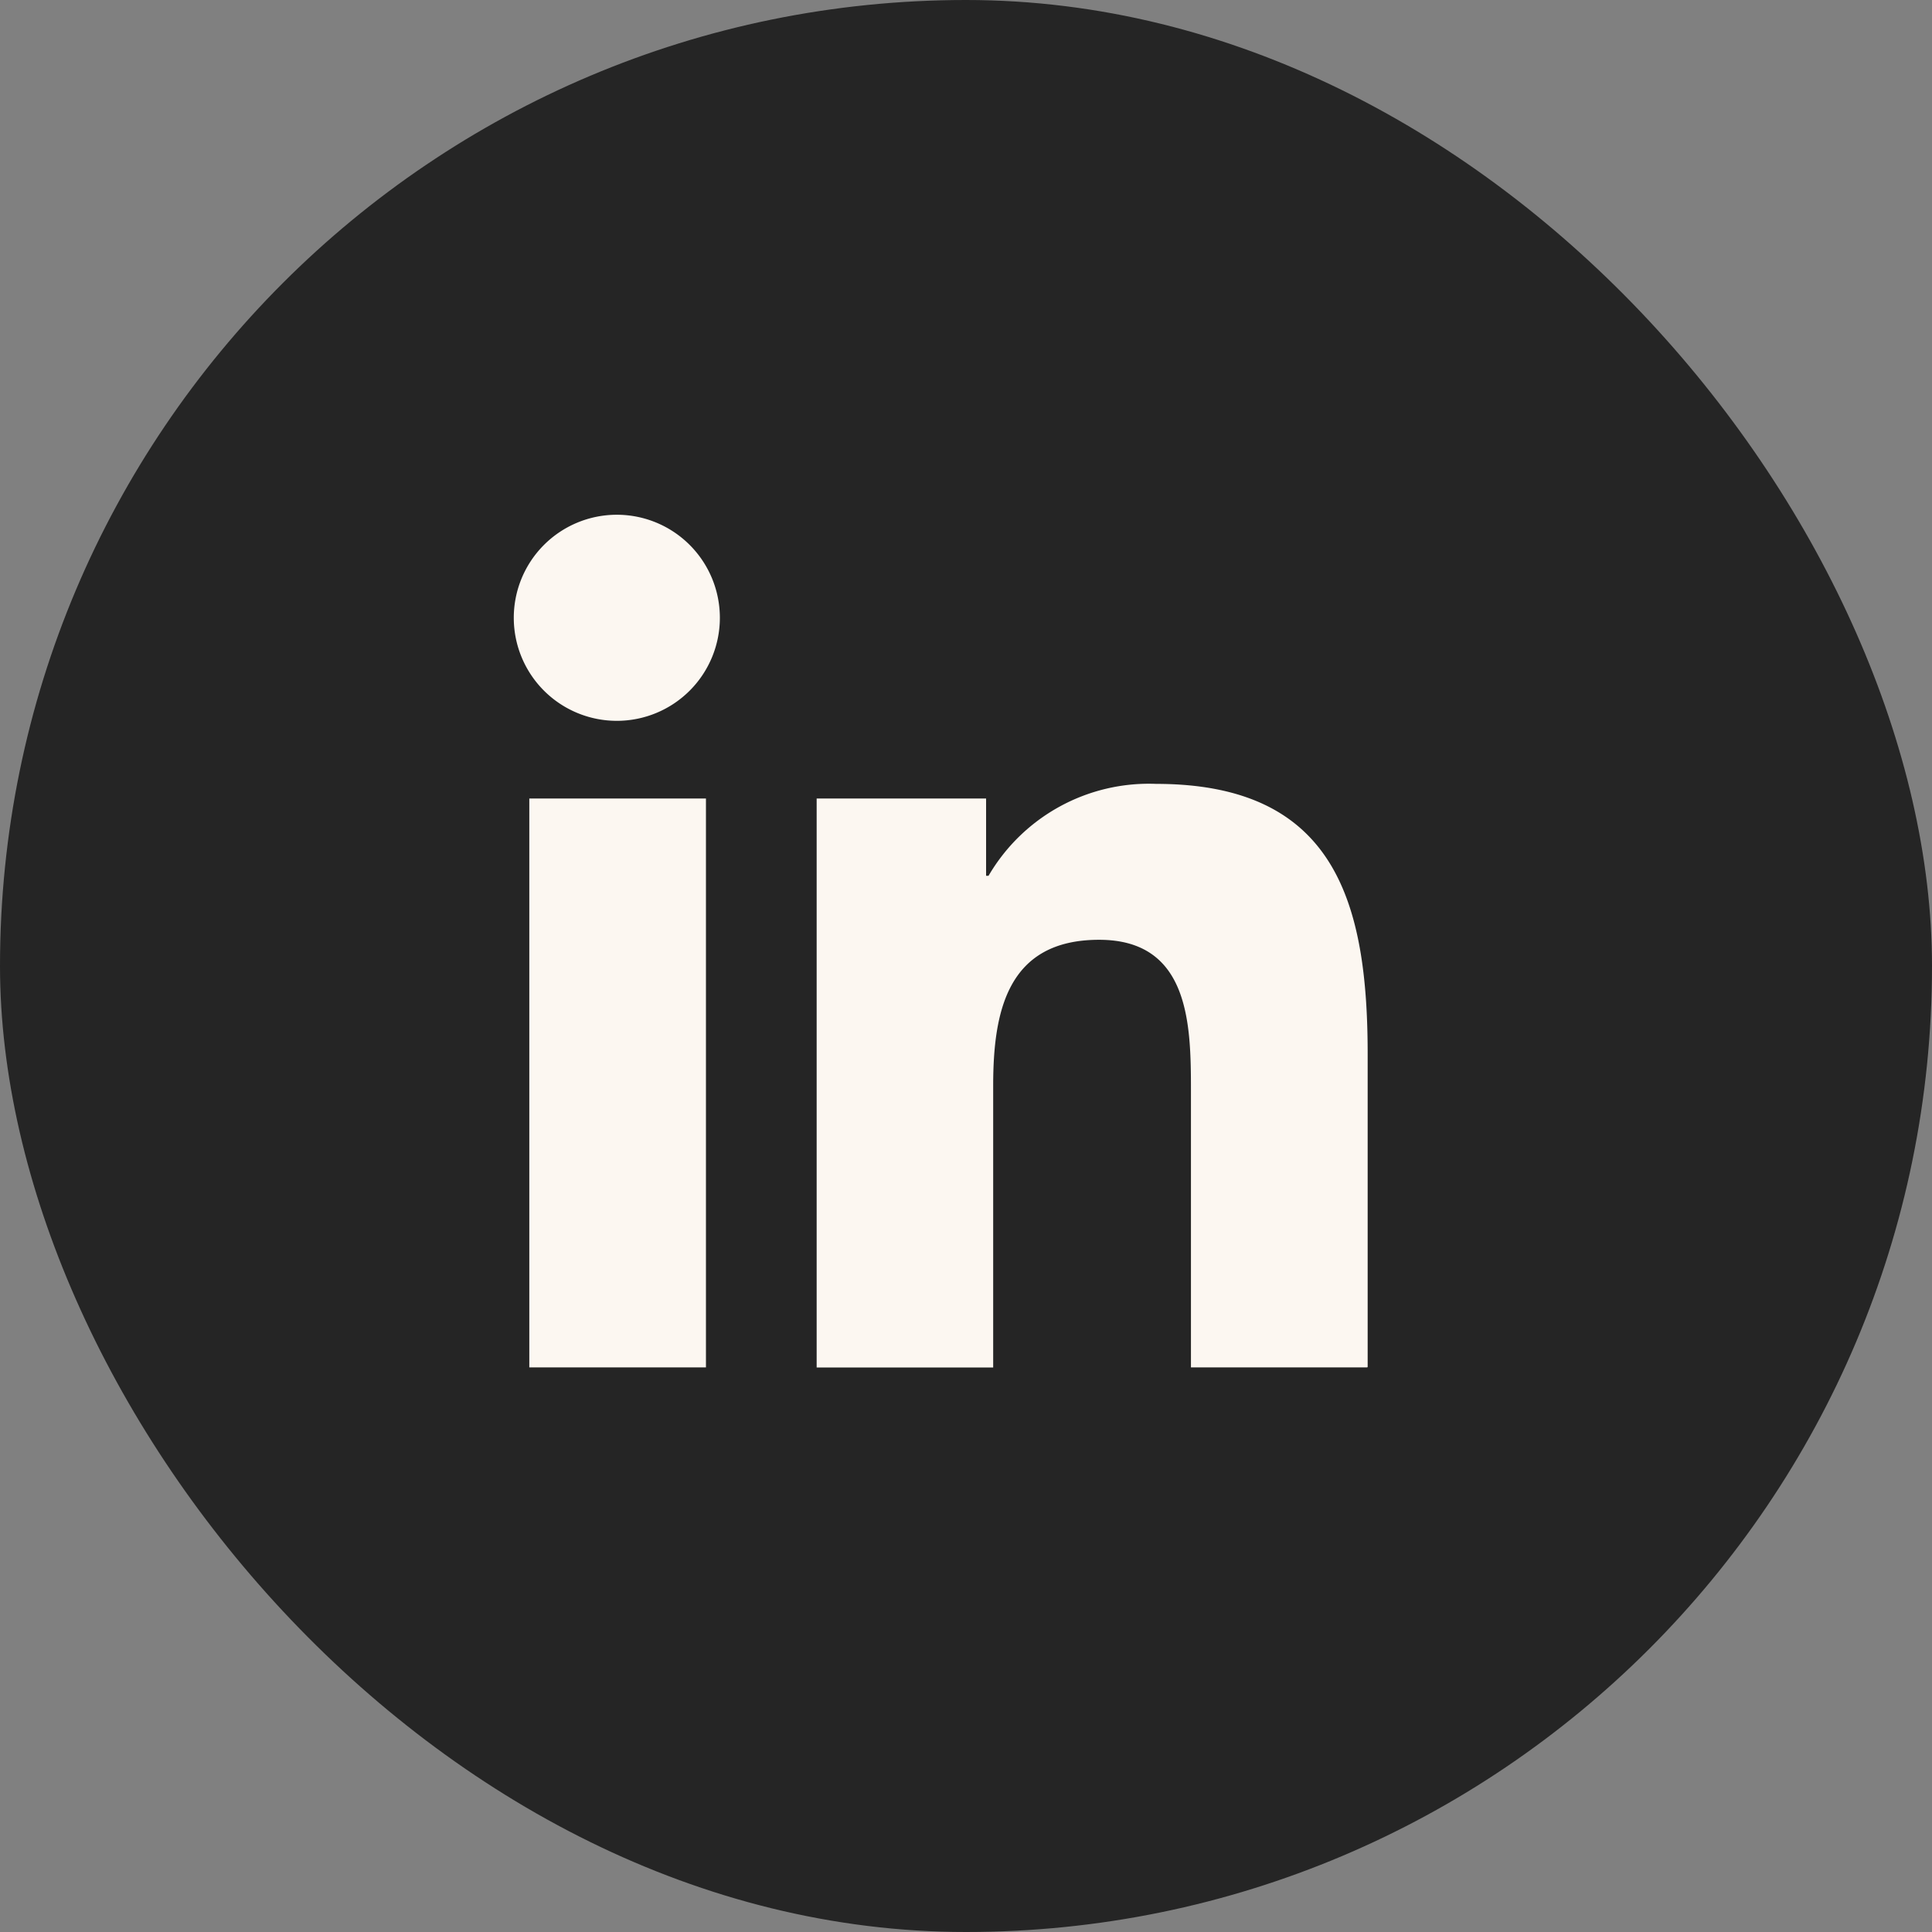
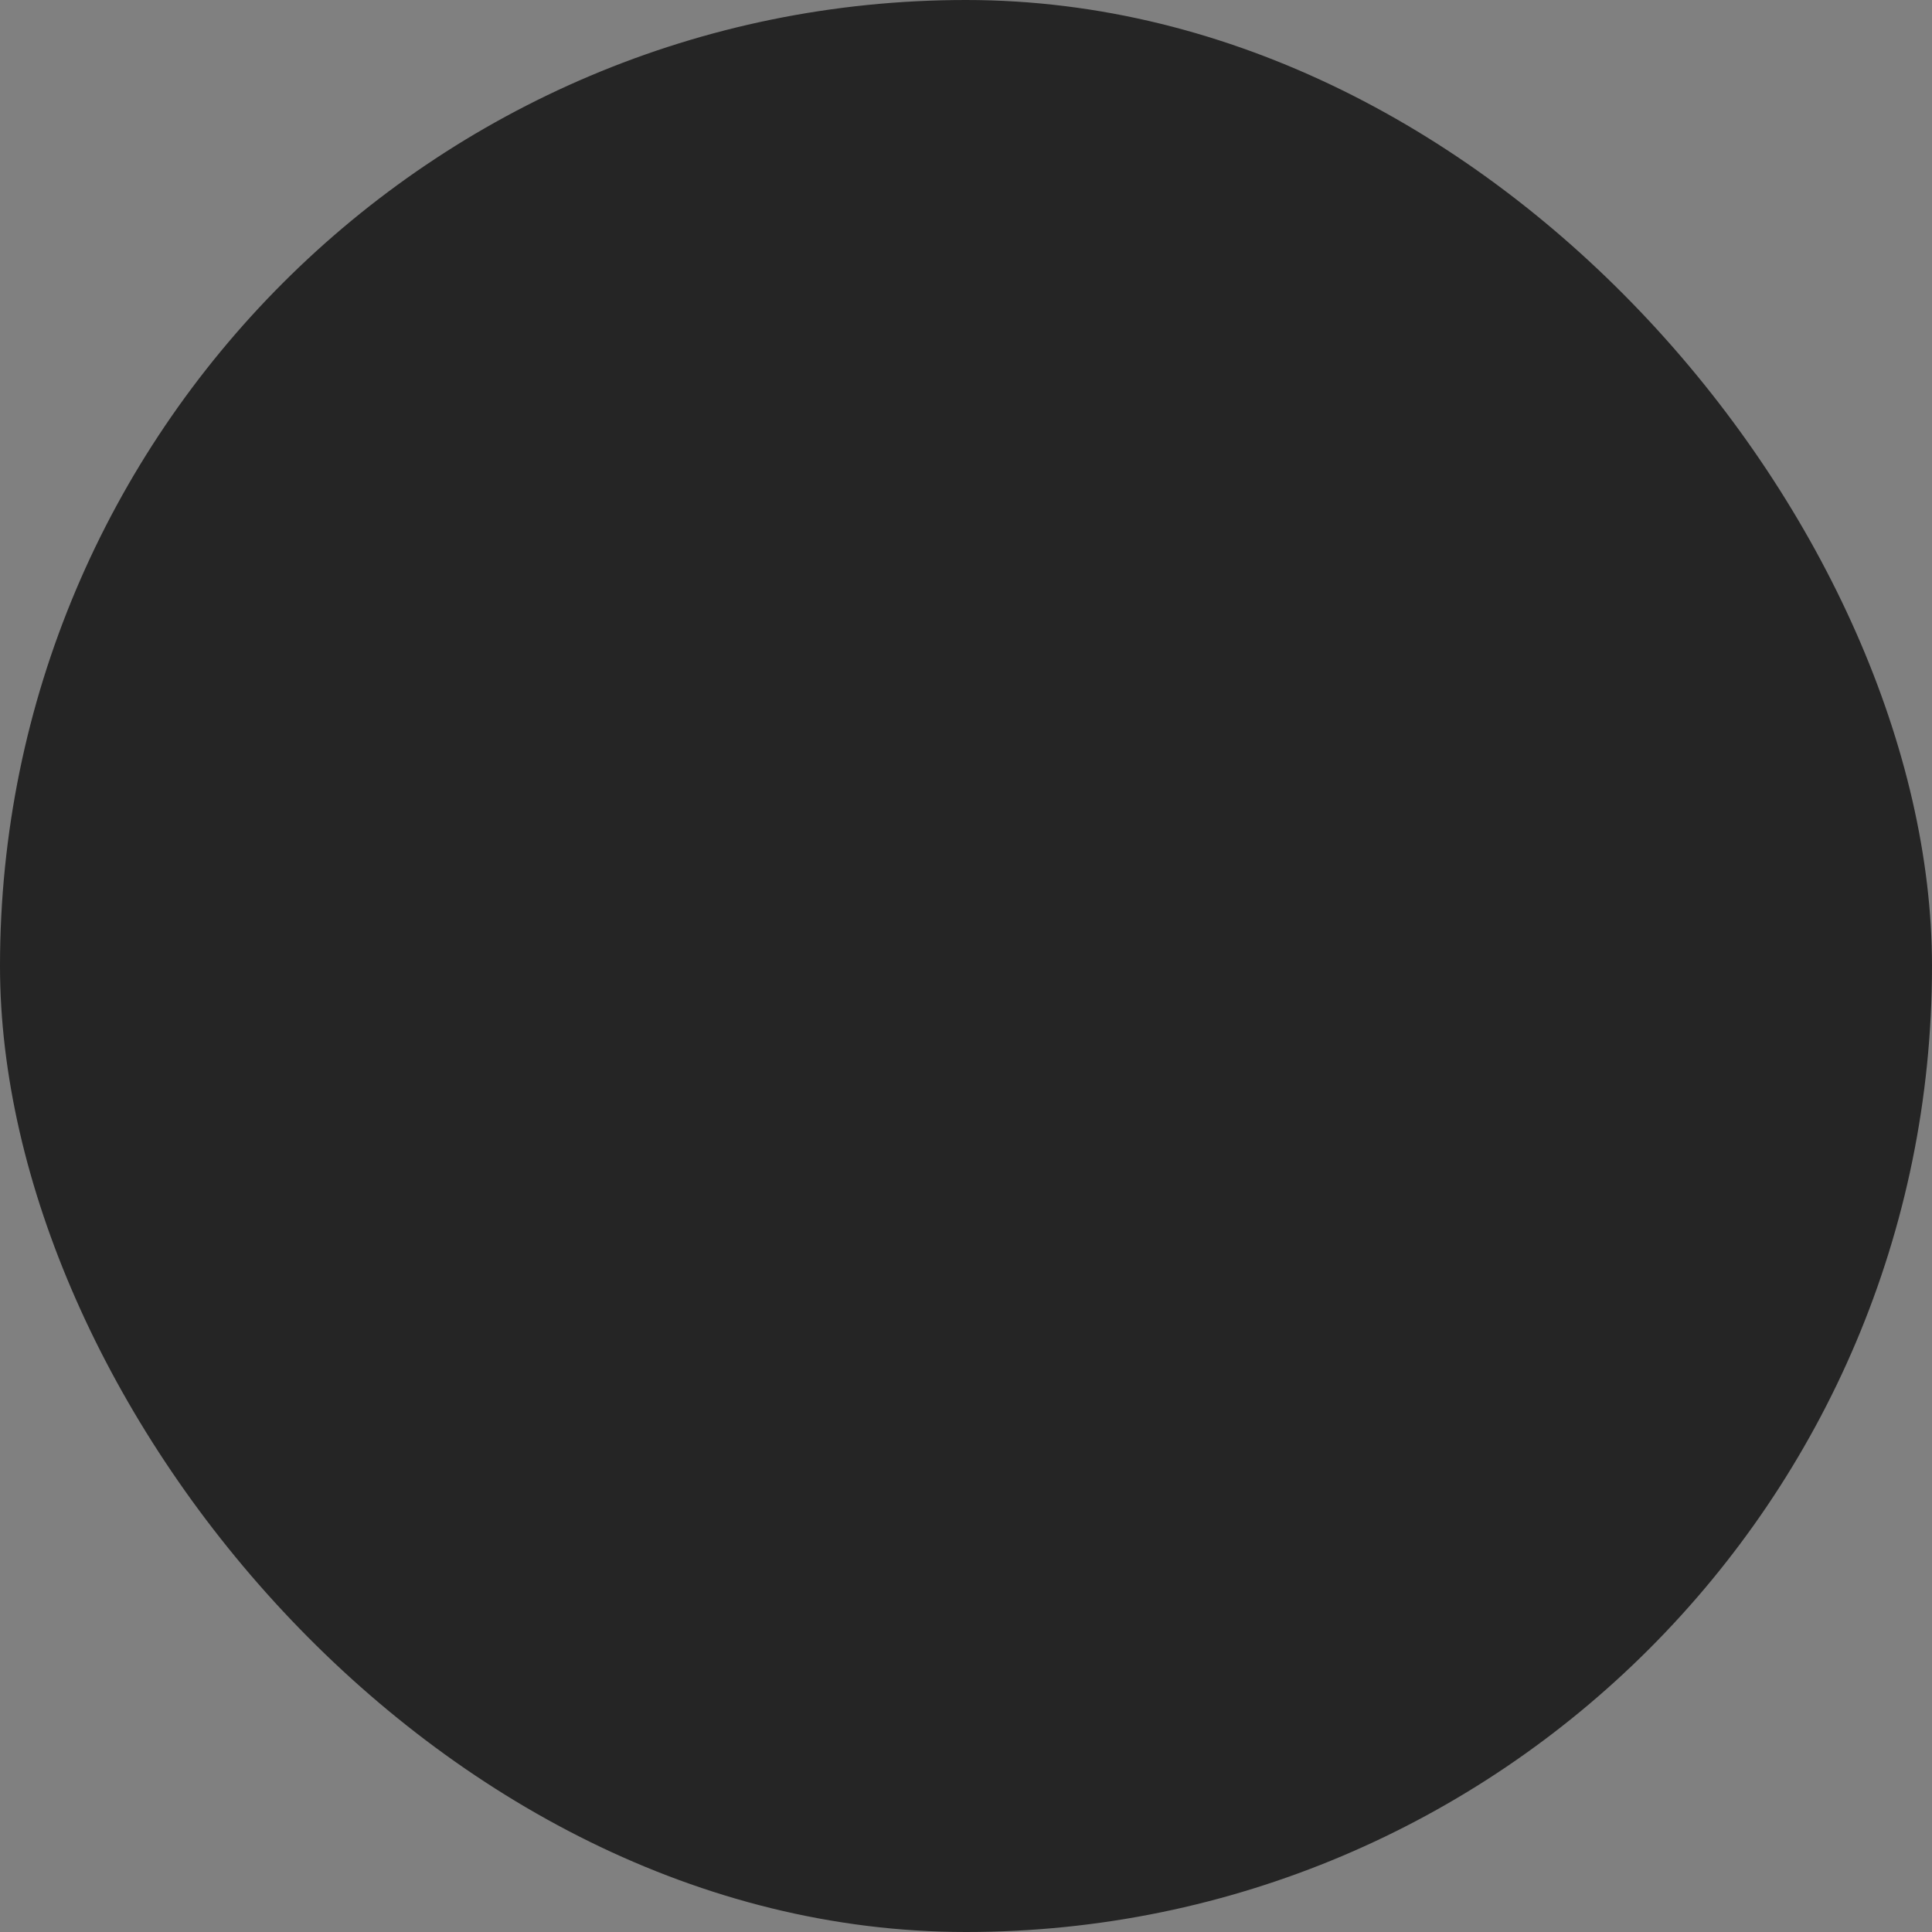
<svg xmlns="http://www.w3.org/2000/svg" width="30" height="30" viewBox="0 0 30 30">
  <rect x="0" y="0" width="30" height="30" fill="#808080" stroke="none" />
  <g id="Group_76886" data-name="Group 76886" transform="translate(4301 7192)">
    <rect id="Rectangle_2907" data-name="Rectangle 2907" width="30" height="30" rx="15" transform="translate(-4301 -7192)" fill="#252525" />
-     <path id="Icon_awesome-linkedin-in" data-name="Icon awesome-linkedin-in" d="M2.962,13.234H.219V4.4H2.962ZM1.589,3.194a1.6,1.6,0,1,1,1.589-1.6A1.6,1.6,0,0,1,1.589,3.194ZM13.231,13.234H10.493v-4.3c0-1.025-.021-2.34-1.426-2.34-1.426,0-1.645,1.114-1.645,2.266v4.375H4.681V4.4H7.312V5.6h.038a2.883,2.883,0,0,1,2.6-1.427c2.777,0,3.287,1.829,3.287,4.2v4.853Z" transform="translate(-4293 -7184.001)" fill="#fcf7f1" />
  </g>
</svg>